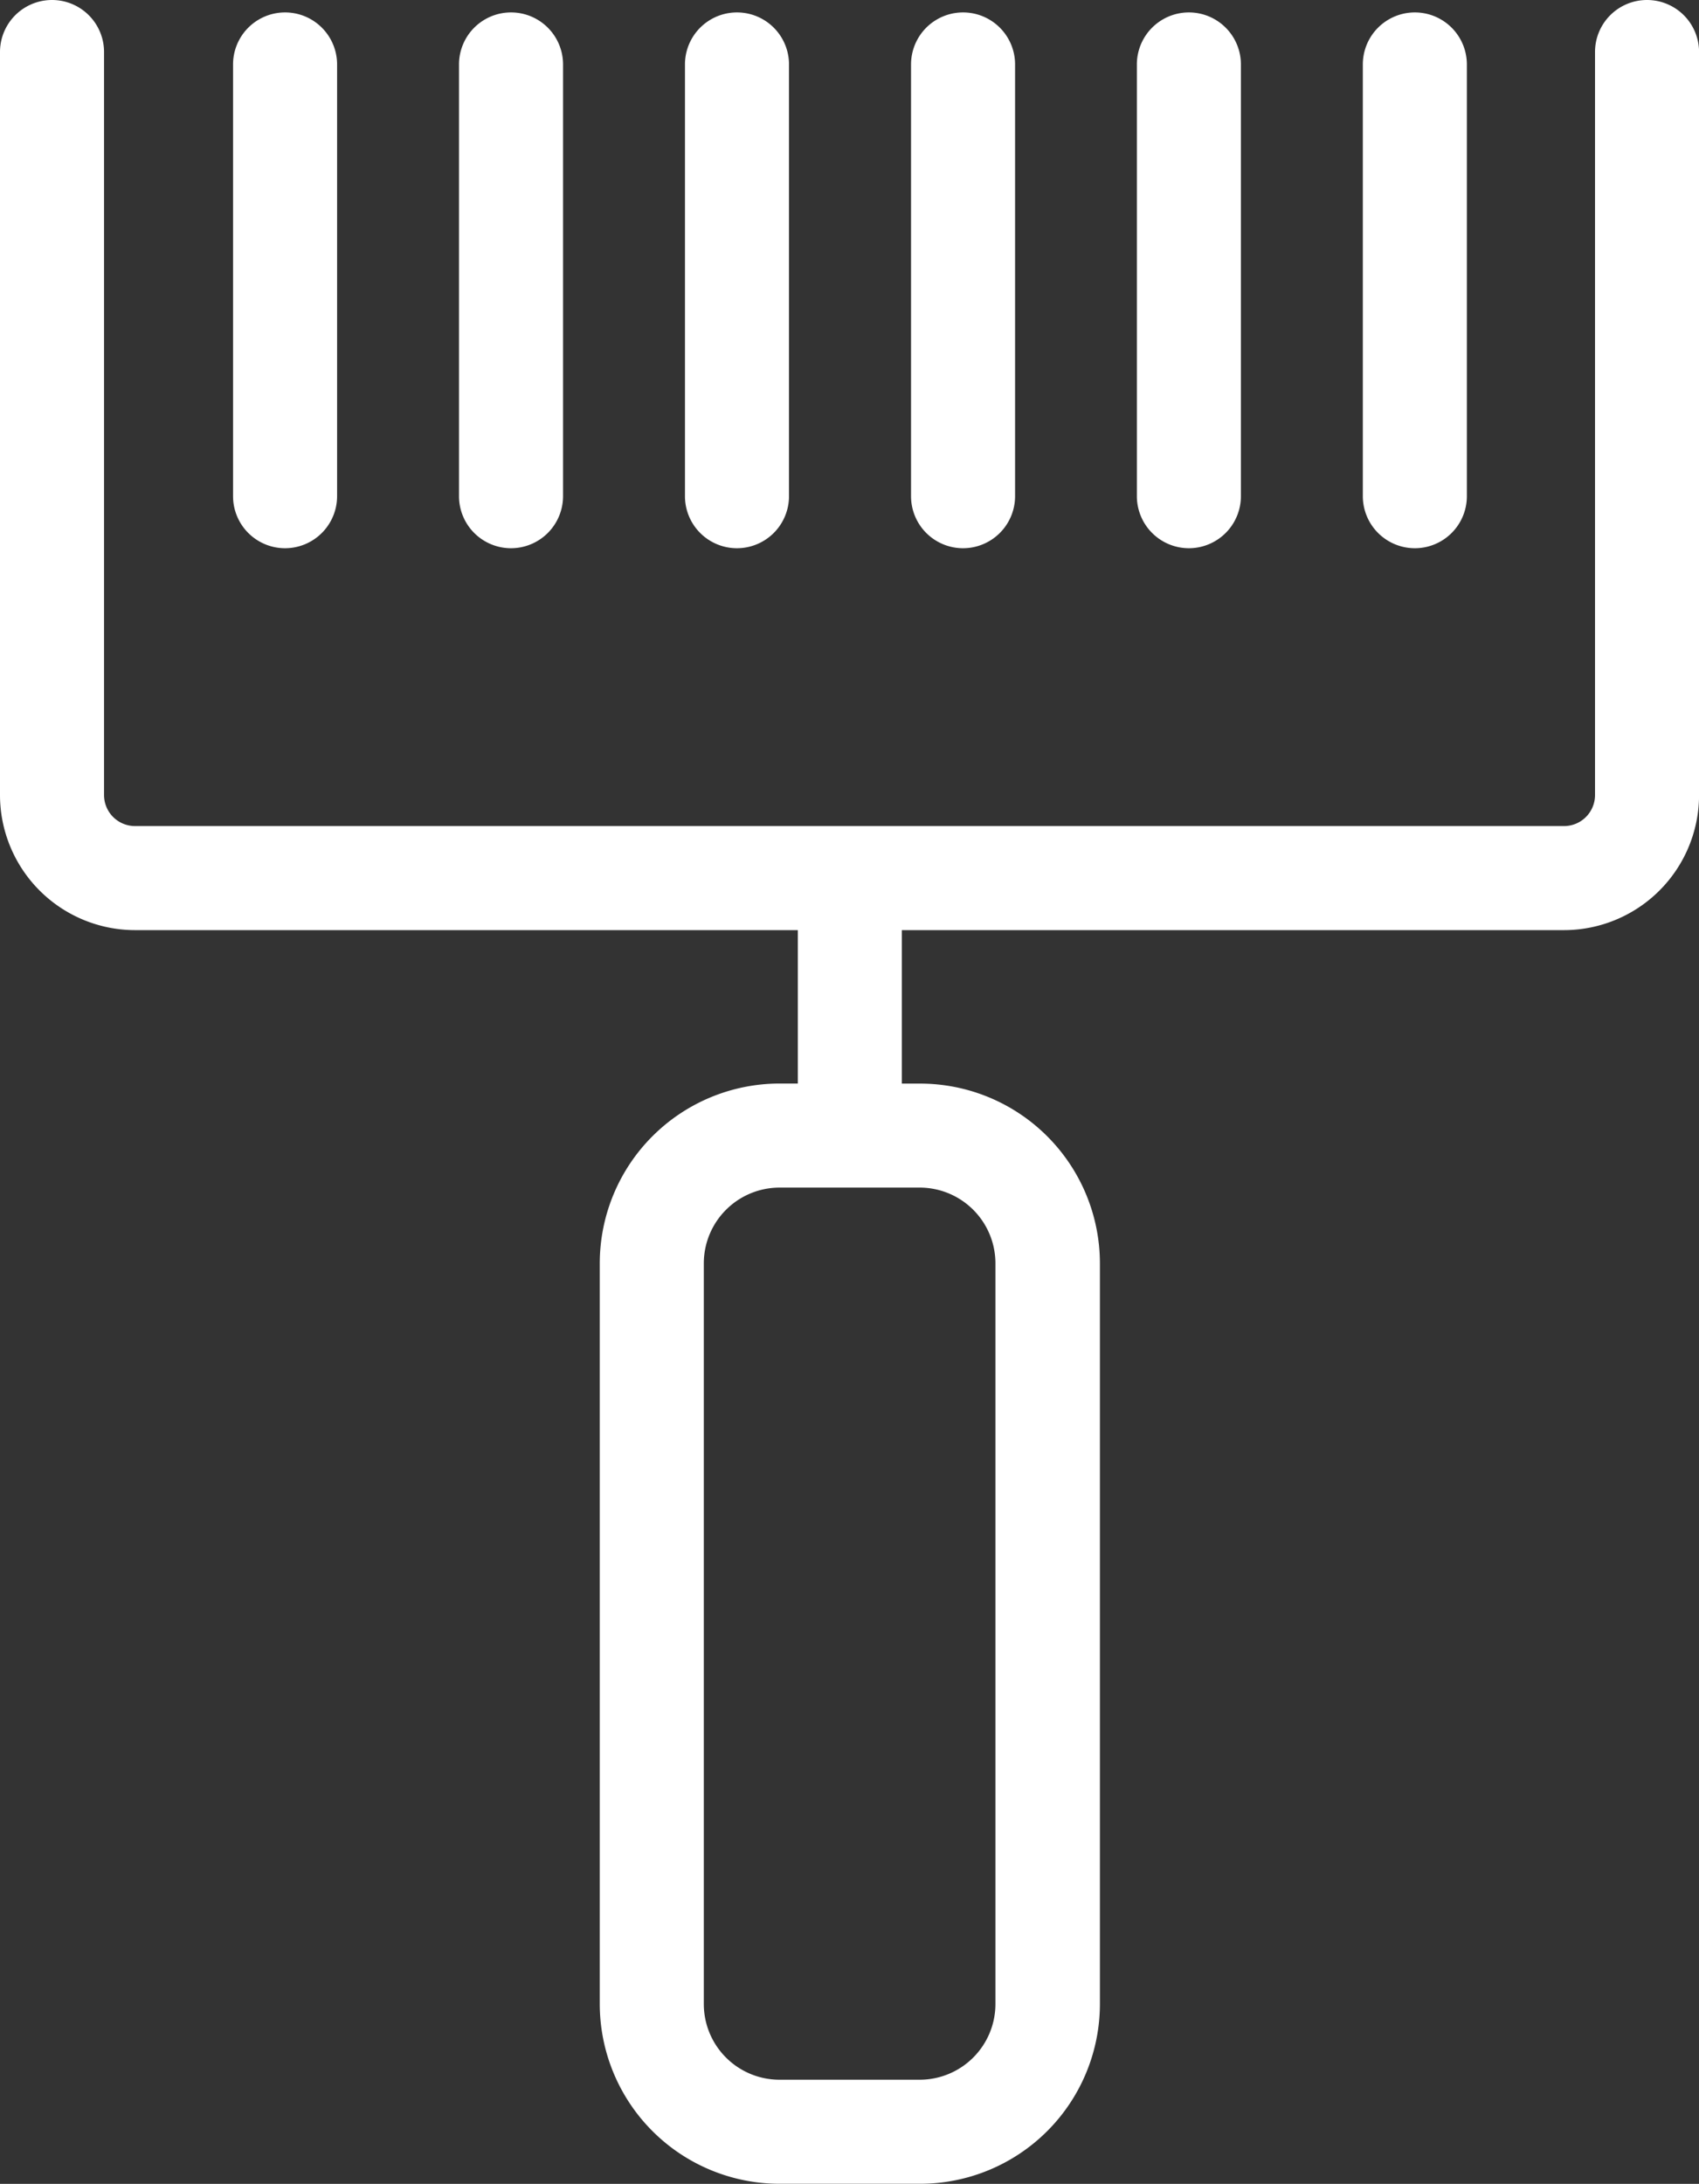
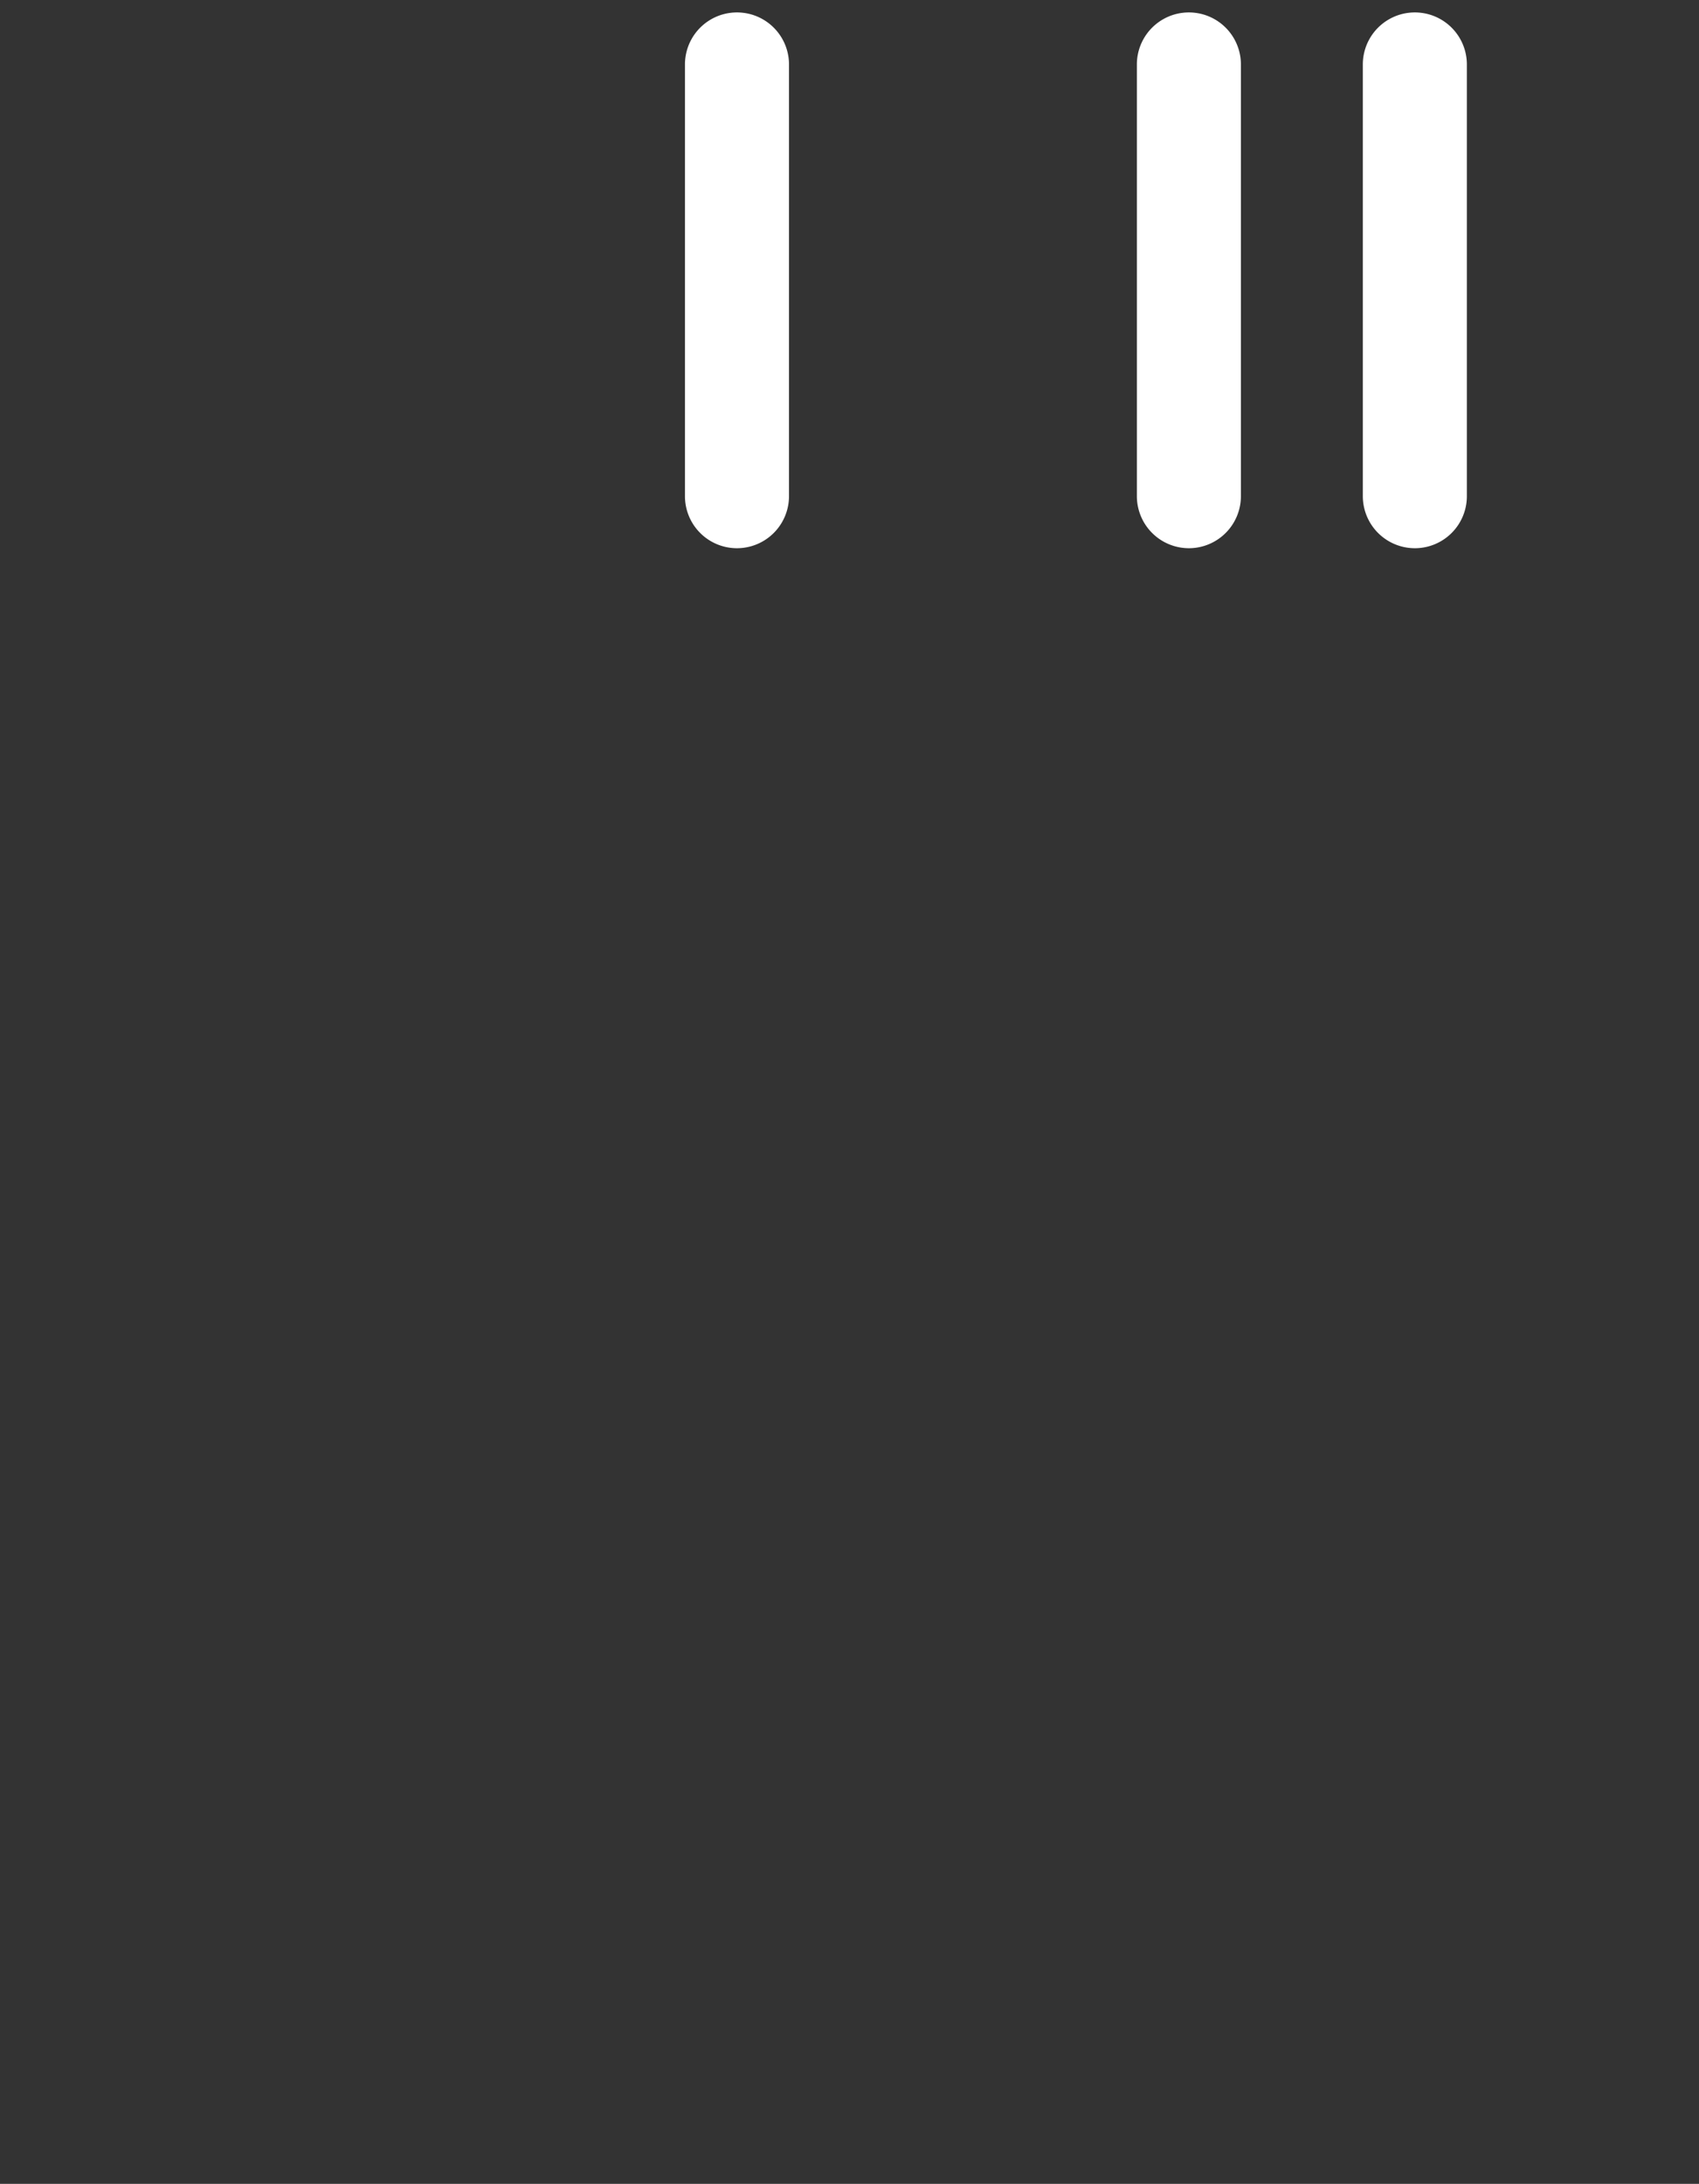
<svg xmlns="http://www.w3.org/2000/svg" id="Capa_1" data-name="Capa 1" viewBox="0 0 277.61 356.76">
  <rect x="0" y="0" width="277.61" height="356.76" fill="#333333" stroke="none" />
  <defs>
    <style>.cls-1{fill:#fff;}</style>
  </defs>
  <title>Расческа</title>
-   <path class="cls-1" d="M378.76,68.25a8.49,8.49,0,0,0-8.5,8.5V198.13a5.07,5.07,0,0,1-5.07,5.07H131.7a5.07,5.07,0,0,1-5.06-5.07V76.75a8.5,8.5,0,0,0-17,0V198.13A22.09,22.09,0,0,0,131.7,220.2H240v25.06h-3a29.39,29.39,0,0,0-29.36,29.37v121A29.39,29.39,0,0,0,237,425h23a29.39,29.39,0,0,0,29.36-29.36v-121a29.39,29.39,0,0,0-29.36-29.37h-3V220.2H365.19a22.09,22.09,0,0,0,22.07-22.07V76.75A8.5,8.5,0,0,0,378.76,68.25ZM272.29,274.63v121A12.38,12.38,0,0,1,259.93,408H237a12.37,12.37,0,0,1-12.36-12.36v-121A12.38,12.38,0,0,1,237,262.26h23A12.38,12.38,0,0,1,272.29,274.63Z" transform="translate(-109.64 -68.25)" />
-   <path class="cls-1" d="M193.14,157.81a8.51,8.51,0,0,0,8.5-8.5V78.78a8.5,8.5,0,1,0-17,0v70.53A8.5,8.5,0,0,0,193.14,157.81Z" transform="translate(-109.64 -68.25)" />
-   <path class="cls-1" d="M156.22,157.81a8.51,8.51,0,0,0,8.5-8.5V78.78a8.5,8.5,0,0,0-17,0v70.53A8.5,8.5,0,0,0,156.22,157.81Z" transform="translate(-109.64 -68.25)" />
-   <path class="cls-1" d="M267,157.81a8.51,8.51,0,0,0,8.5-8.5V78.78a8.5,8.5,0,1,0-17,0v70.53A8.5,8.5,0,0,0,267,157.81Z" transform="translate(-109.64 -68.25)" />
  <path class="cls-1" d="M230.06,157.81a8.51,8.51,0,0,0,8.5-8.5V78.78a8.5,8.5,0,0,0-17,0v70.53A8.5,8.5,0,0,0,230.06,157.81Z" transform="translate(-109.64 -68.25)" />
  <path class="cls-1" d="M340.82,157.81a8.5,8.5,0,0,0,8.5-8.5V78.78a8.5,8.5,0,0,0-17,0v70.53A8.51,8.51,0,0,0,340.82,157.81Z" transform="translate(-109.64 -68.25)" />
  <path class="cls-1" d="M303.9,157.81a8.51,8.51,0,0,0,8.5-8.5V78.78a8.5,8.5,0,1,0-17,0v70.53A8.51,8.51,0,0,0,303.9,157.81Z" transform="translate(-109.64 -68.25)" />
</svg>